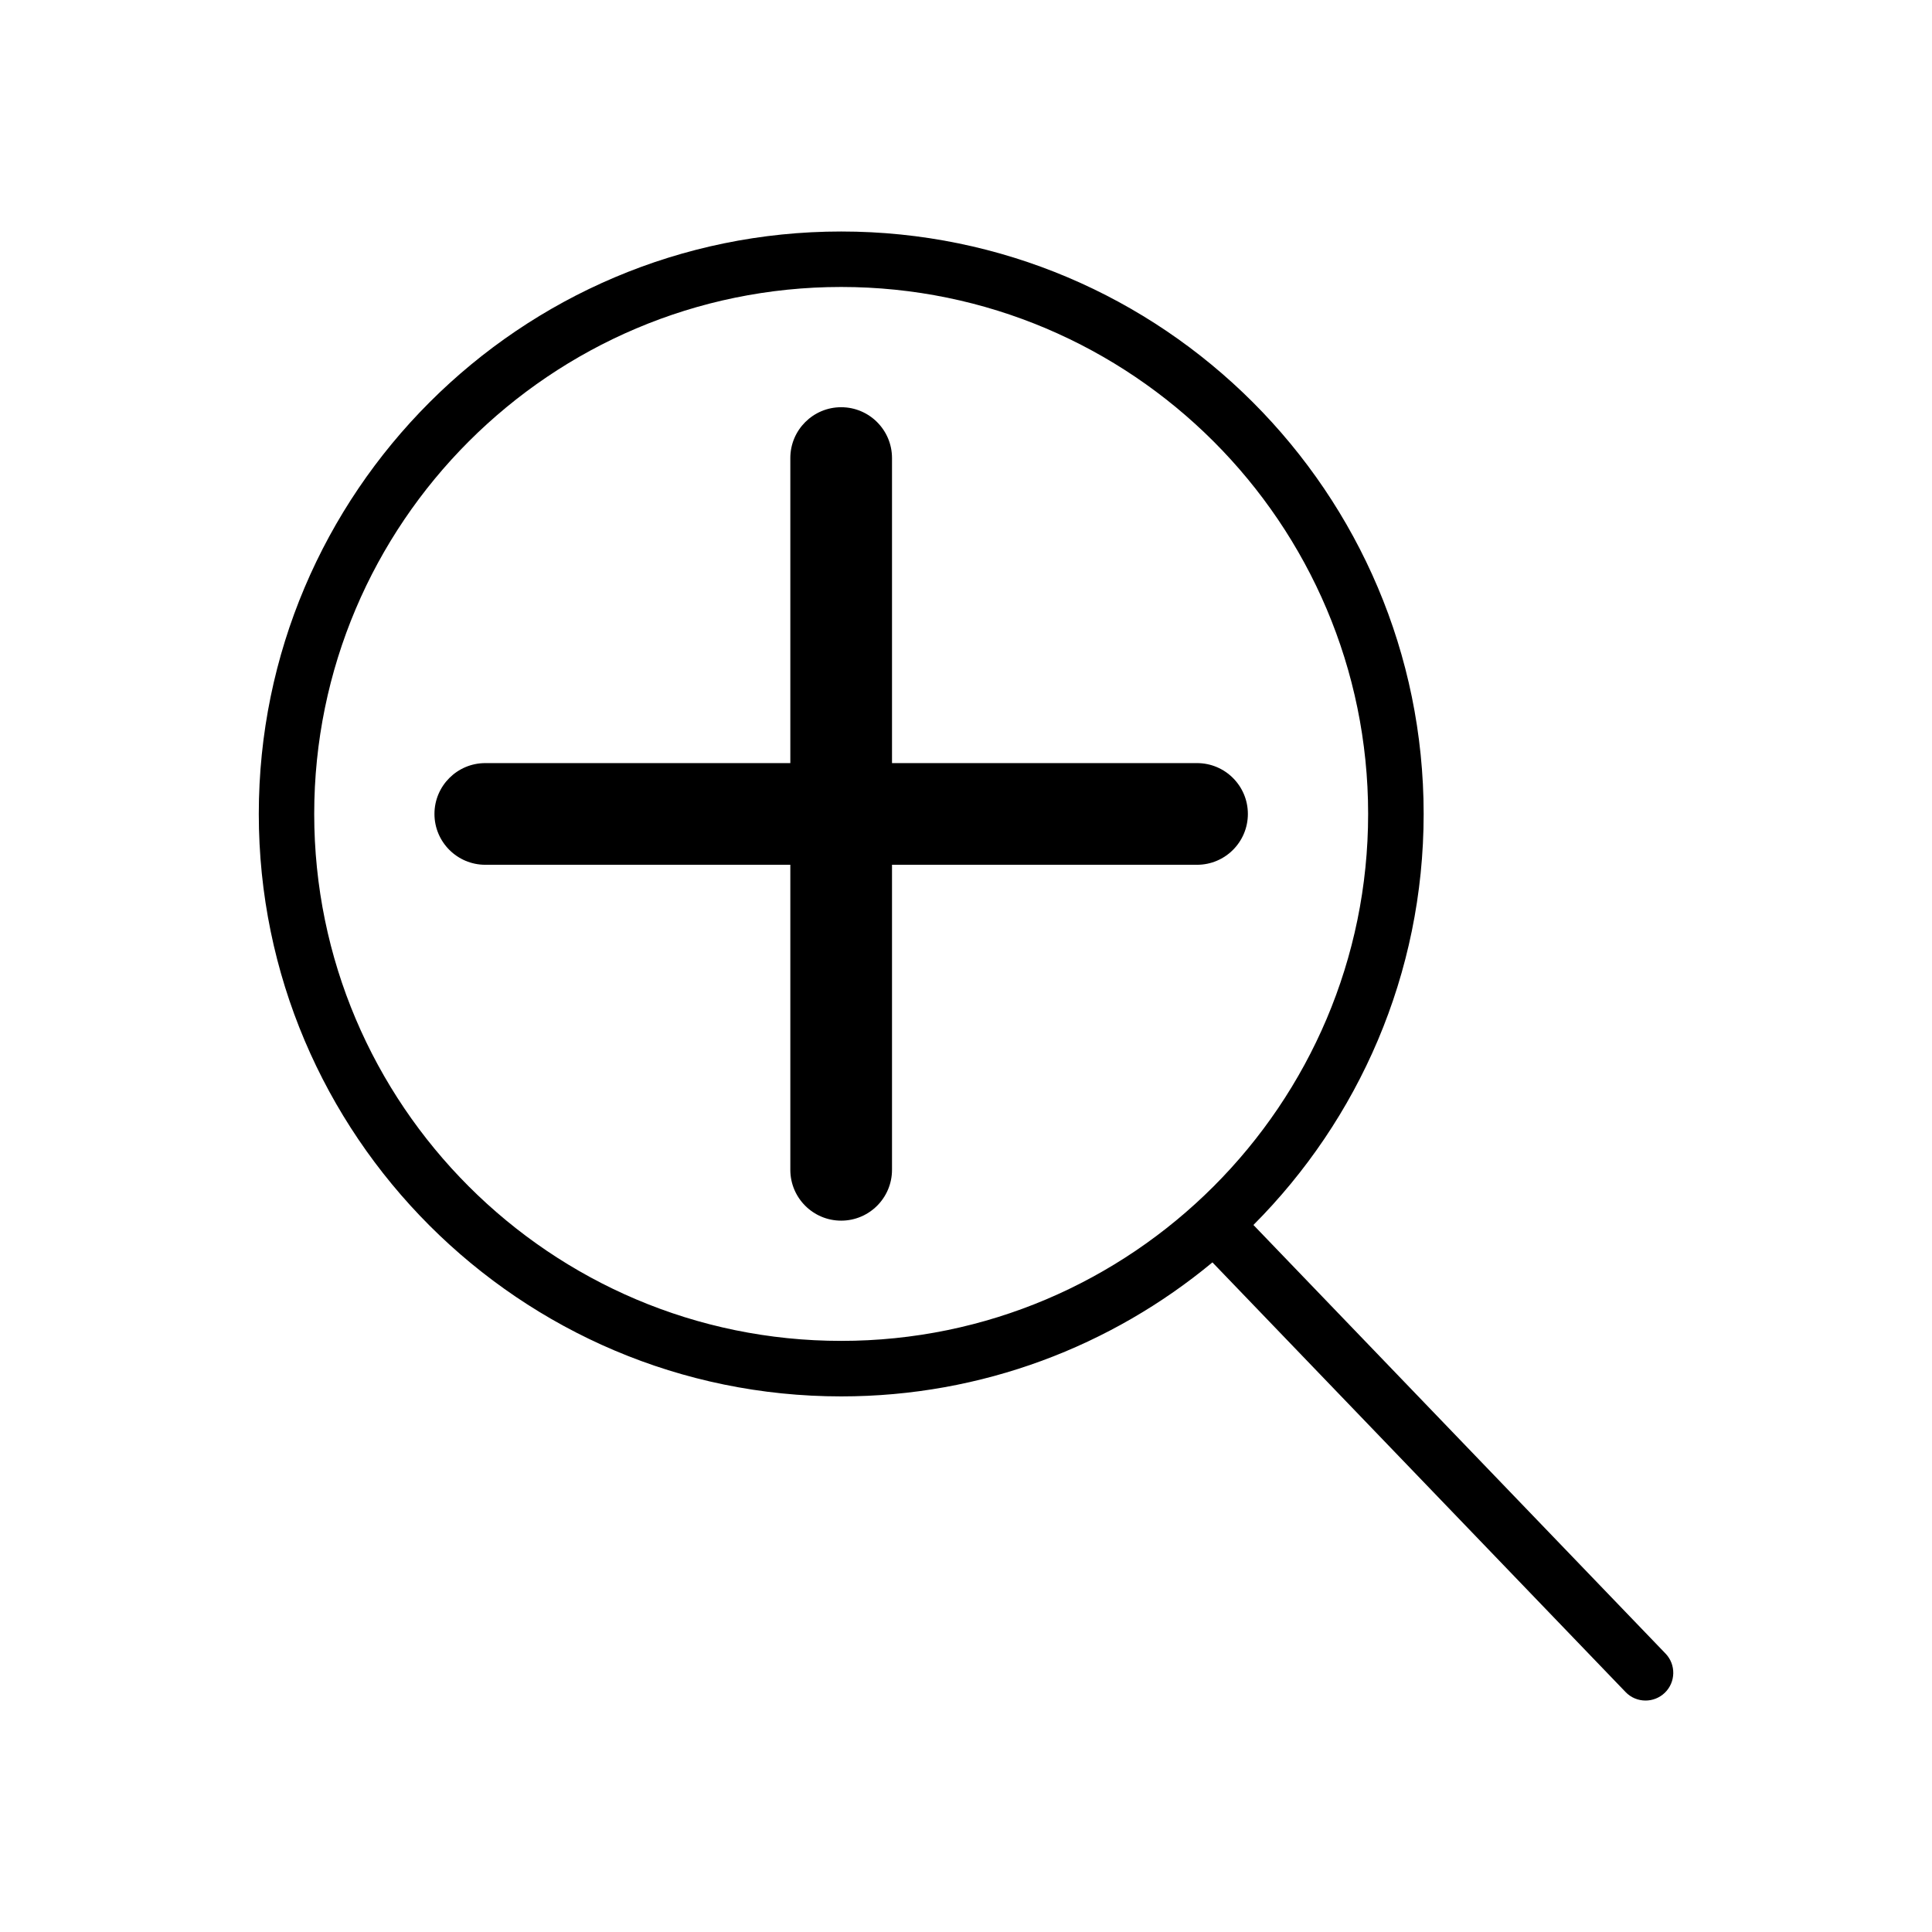
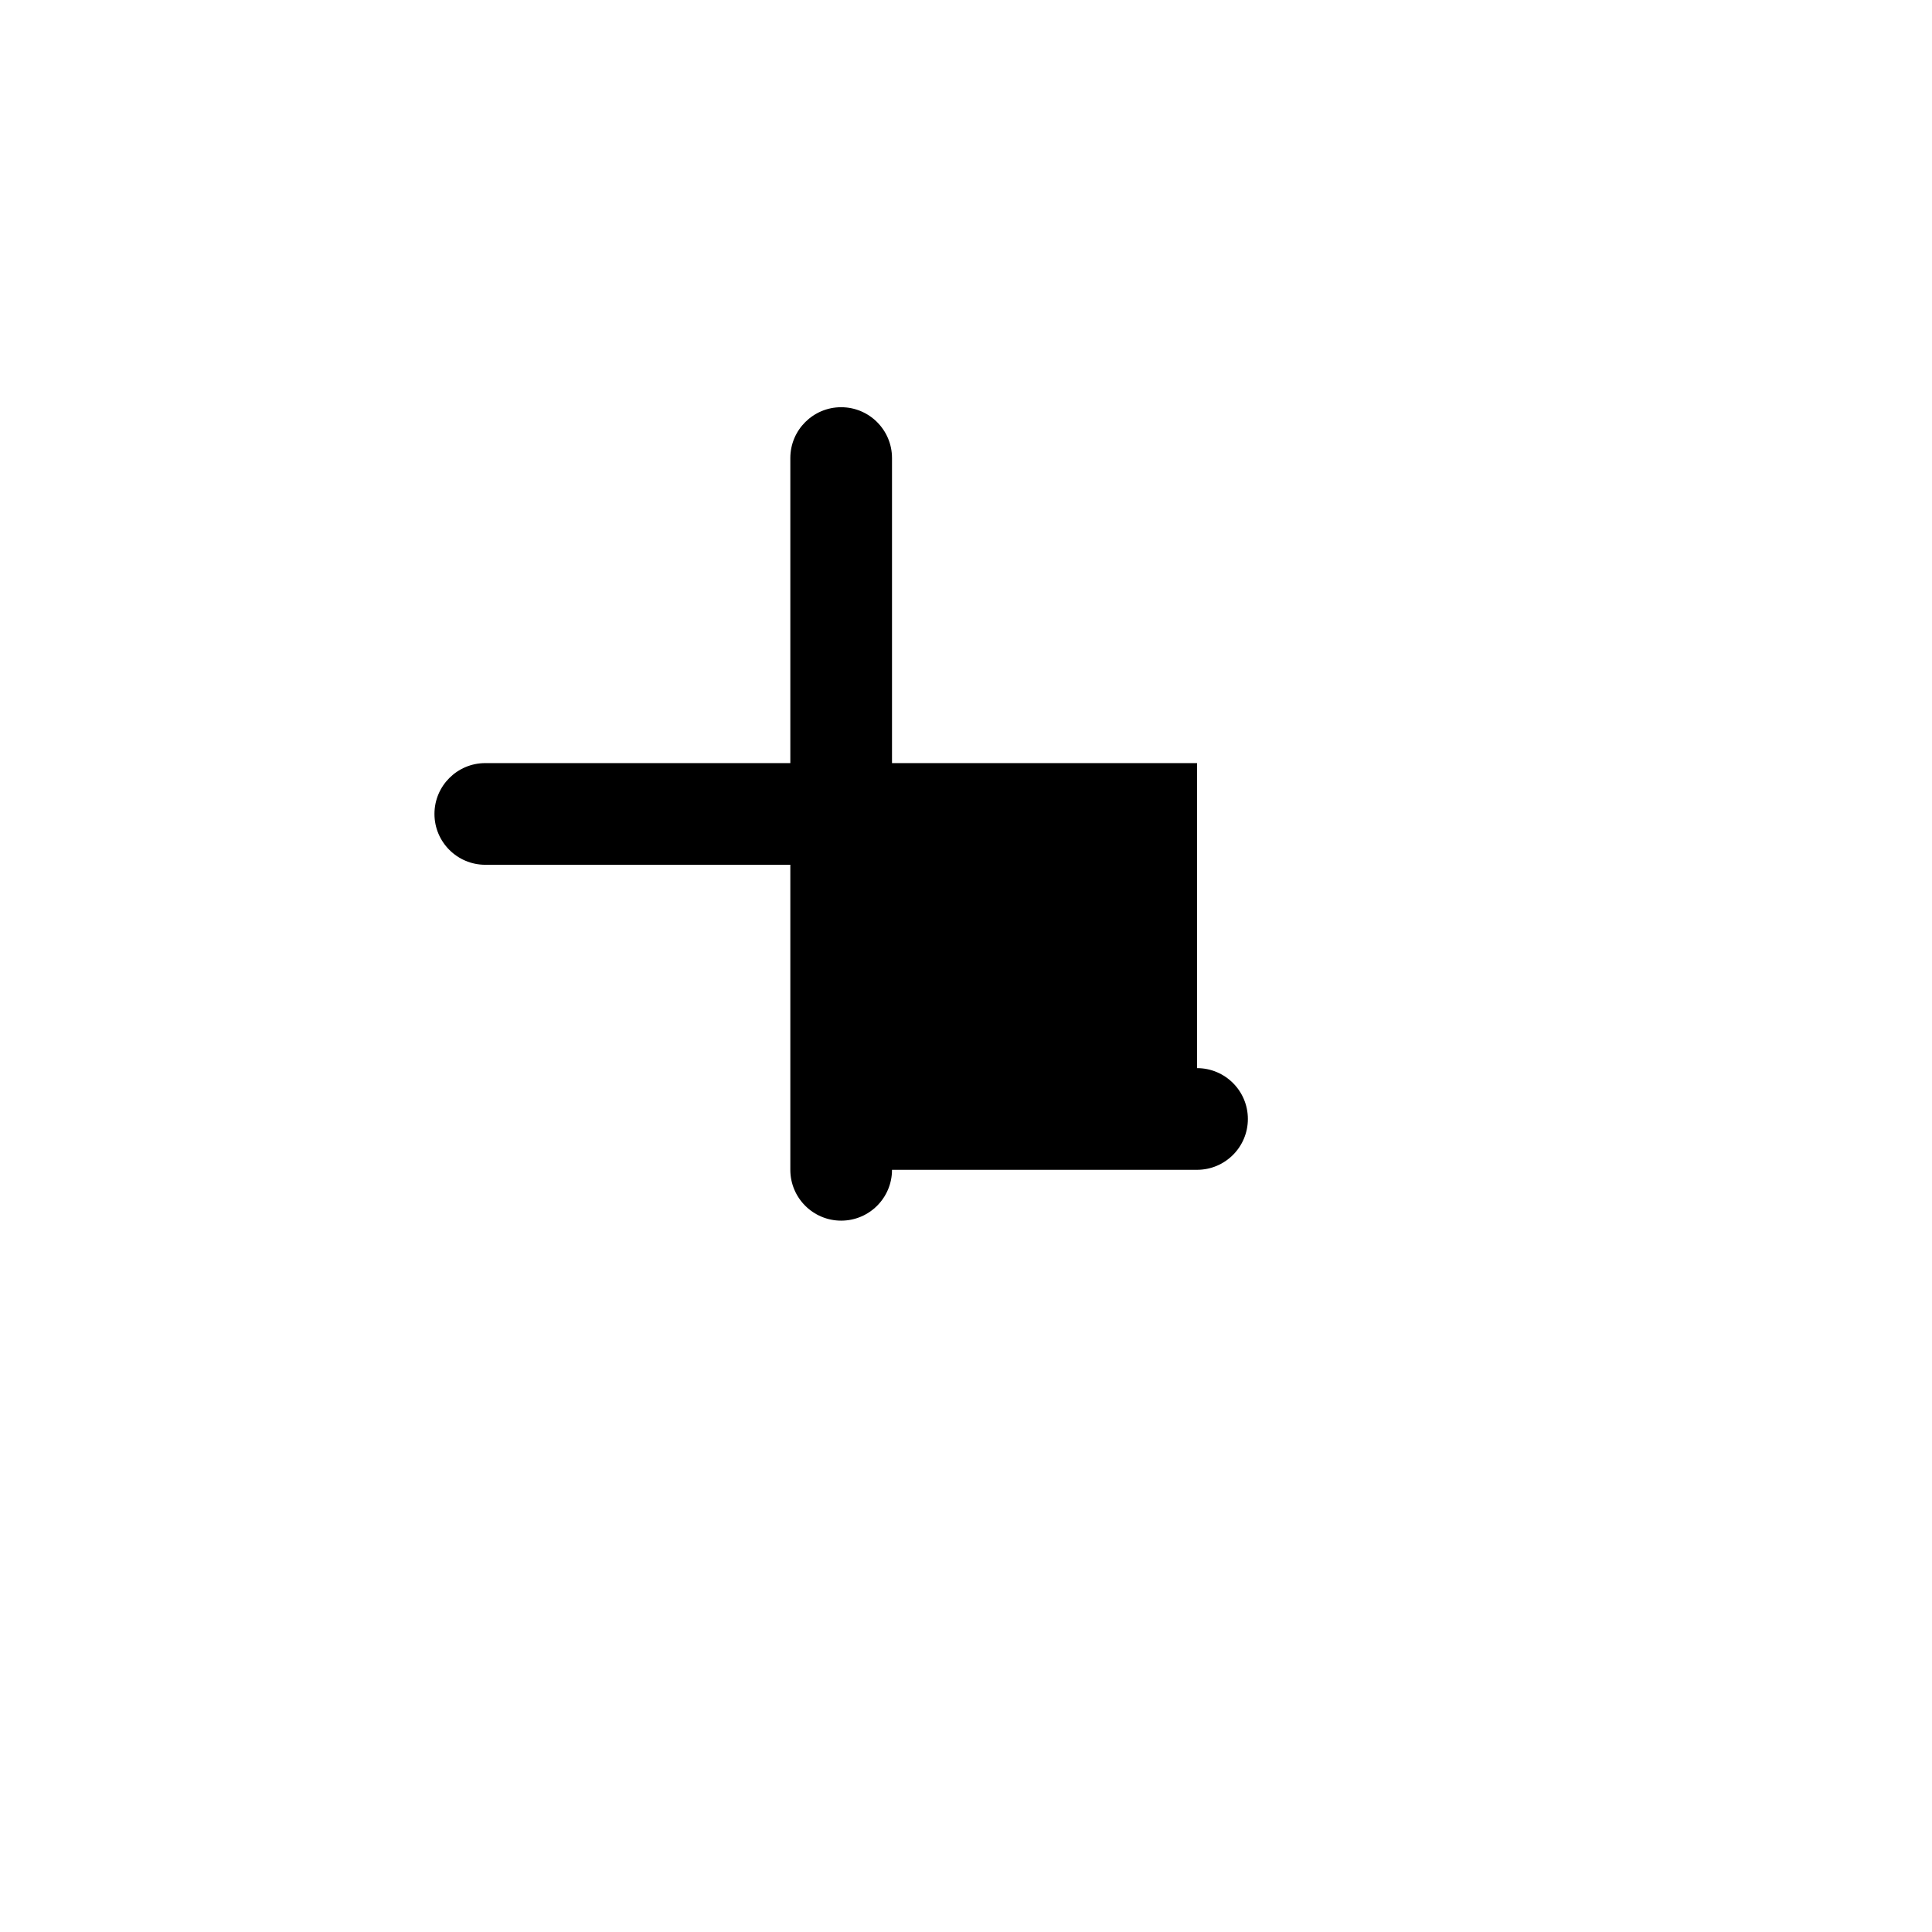
<svg xmlns="http://www.w3.org/2000/svg" fill="#000000" width="800px" height="800px" version="1.1" viewBox="144 144 512 512">
  <g>
-     <path d="m461.23 346.23h-80.84v-80.84c0-7.438-6.035-13.473-13.473-13.473s-13.473 6.035-13.473 13.473v80.836l-80.836 0.004c-7.438 0-13.473 6.035-13.473 13.473s6.035 13.473 13.473 13.473h80.836v80.836c0 7.438 6.035 13.473 13.473 13.473s13.473-6.035 13.473-13.473v-80.836h80.836c7.438 0 13.473-6.035 13.473-13.473 0.004-7.438-6.035-13.473-13.469-13.473z" />
-     <path d="m585.38 582.21-109.21-113.58c27.855-27.938 45.113-66.453 45.113-108.93 0-85.113-69.234-154.35-154.35-154.35-85.113 0-154.35 69.238-154.35 154.36 0 85.113 69.238 154.35 154.35 154.35 37.359 0 71.648-13.355 98.375-35.516l109.48 113.86c1.441 1.508 3.367 2.258 5.301 2.258 1.836 0 3.668-0.684 5.094-2.051 2.922-2.816 3.012-7.469 0.203-10.395zm-358.11-222.51c0-77.008 62.645-139.65 139.65-139.65s139.65 62.645 139.65 139.65c0 77.008-62.645 139.65-139.65 139.65s-139.65-62.648-139.65-139.65z" />
+     <path d="m461.23 346.23h-80.84v-80.84c0-7.438-6.035-13.473-13.473-13.473s-13.473 6.035-13.473 13.473v80.836l-80.836 0.004c-7.438 0-13.473 6.035-13.473 13.473s6.035 13.473 13.473 13.473h80.836v80.836c0 7.438 6.035 13.473 13.473 13.473s13.473-6.035 13.473-13.473h80.836c7.438 0 13.473-6.035 13.473-13.473 0.004-7.438-6.035-13.473-13.469-13.473z" />
  </g>
</svg>